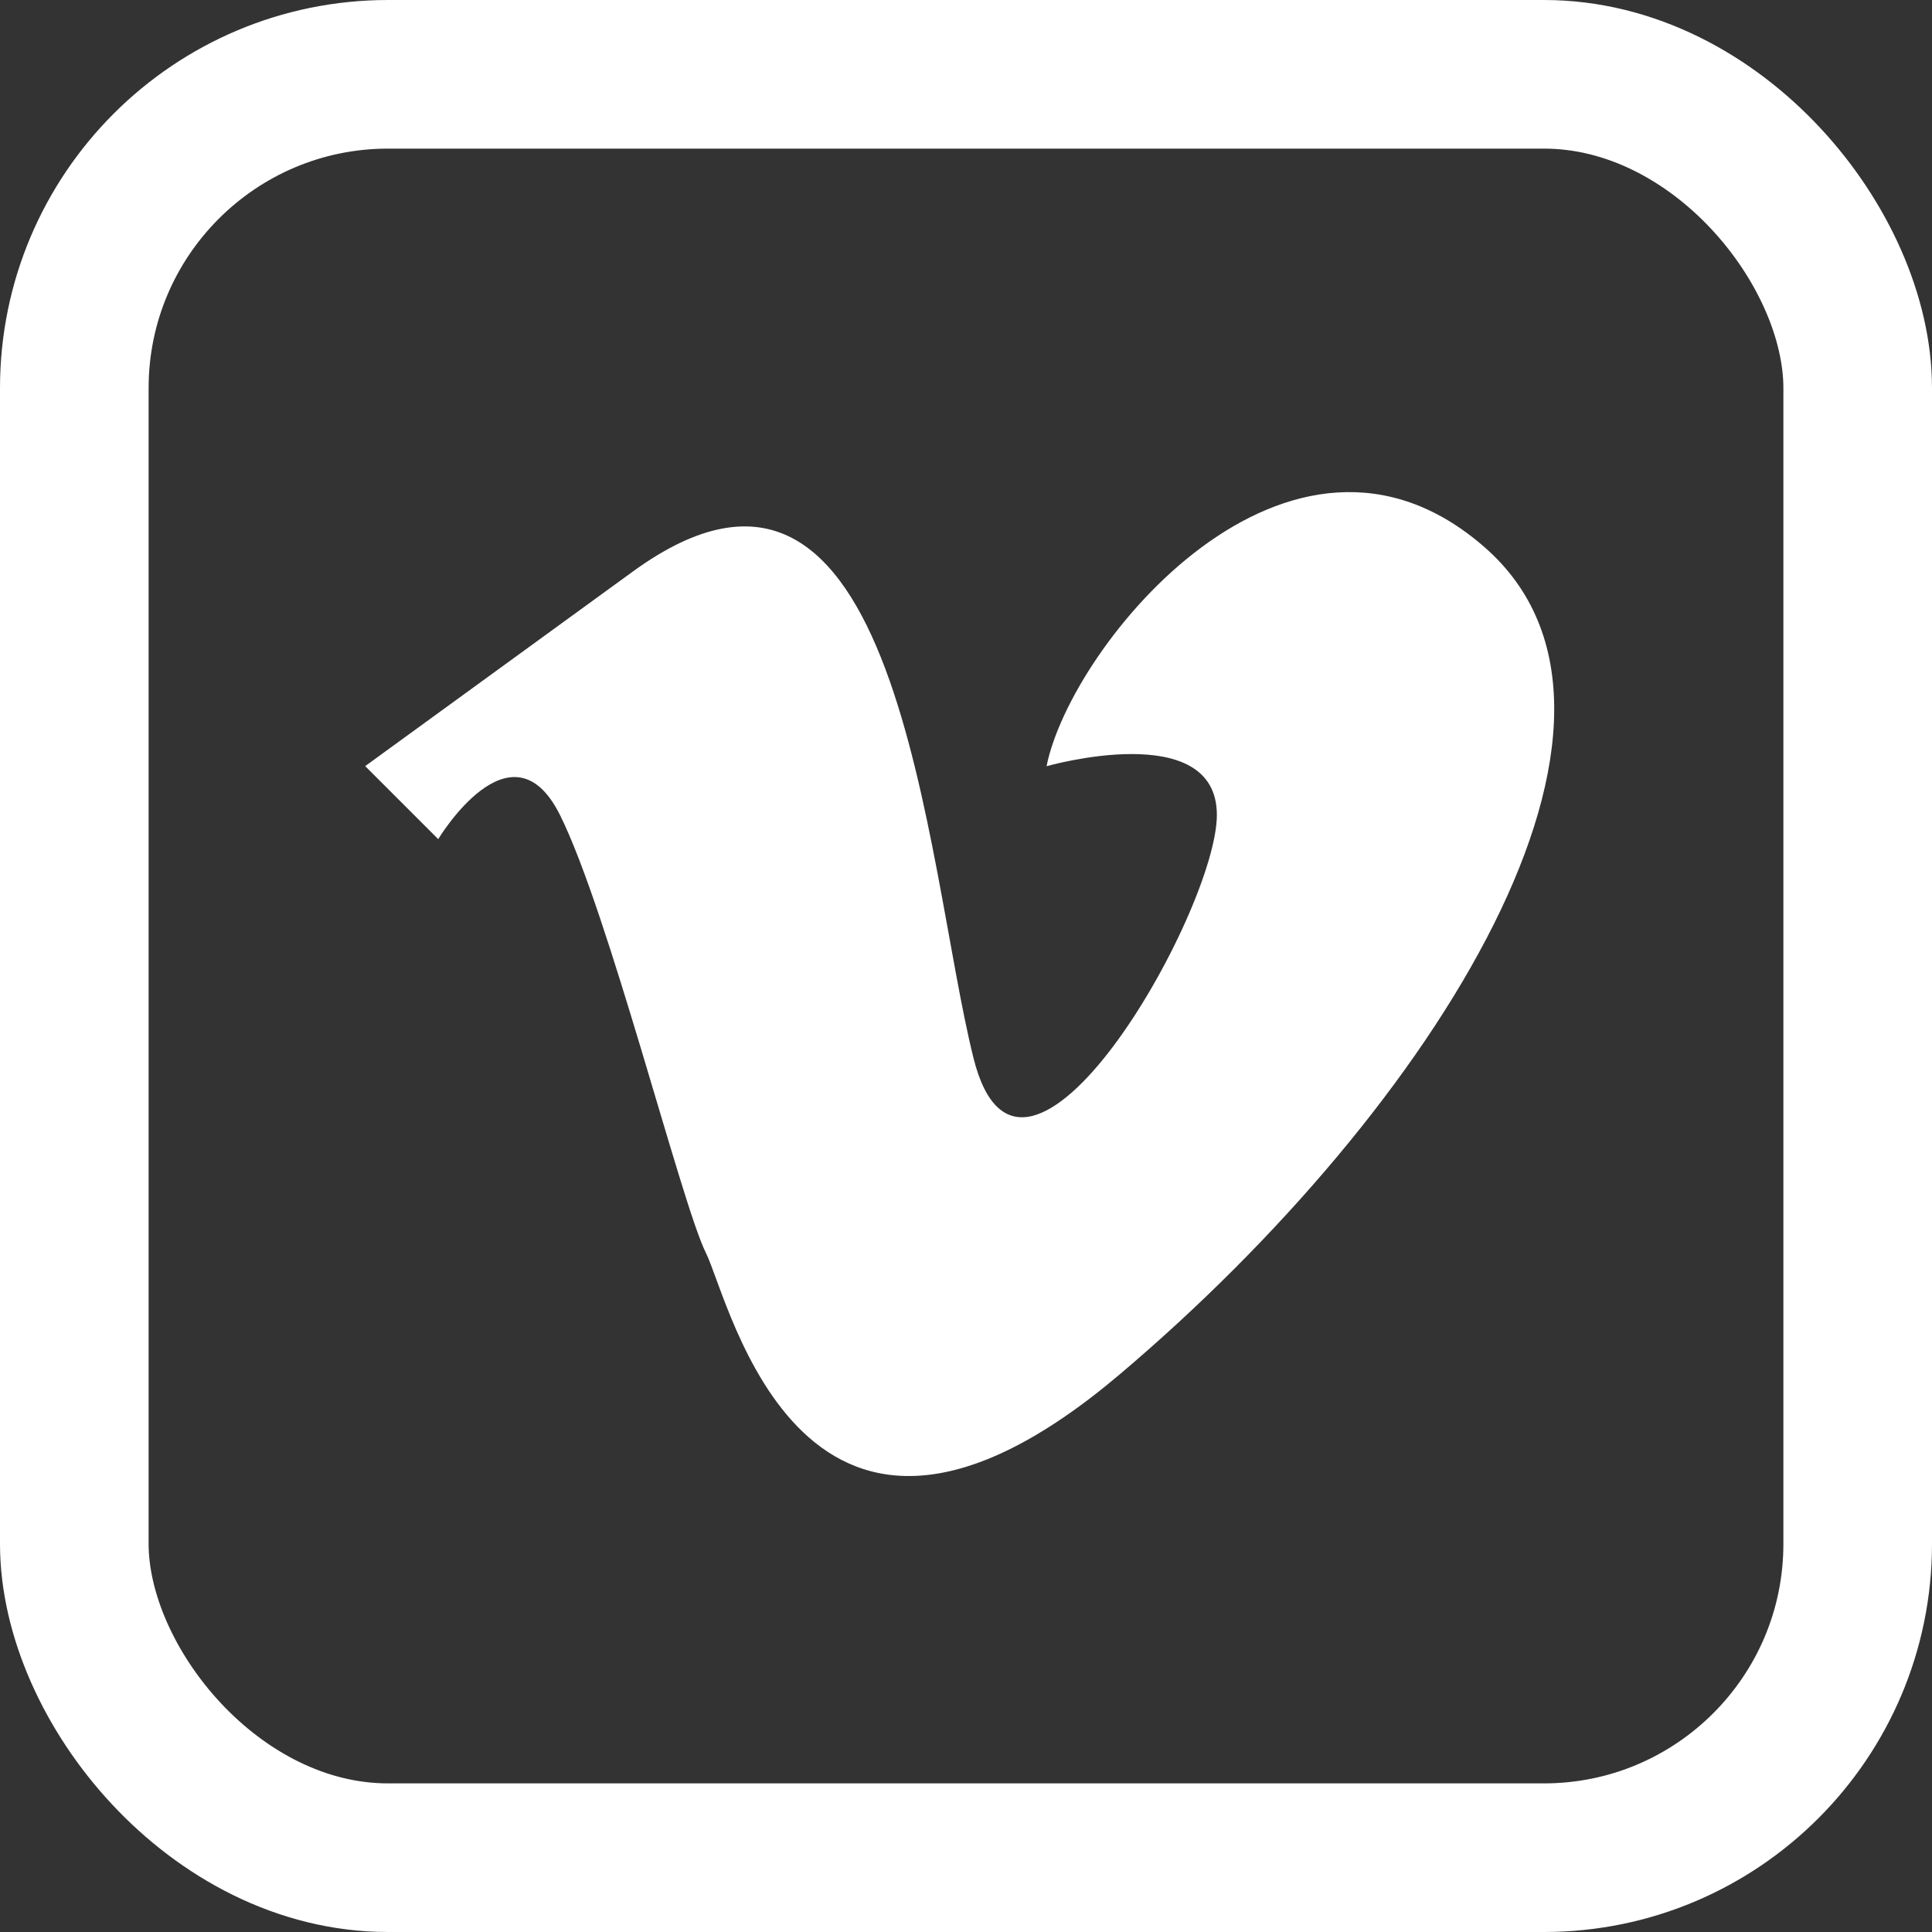
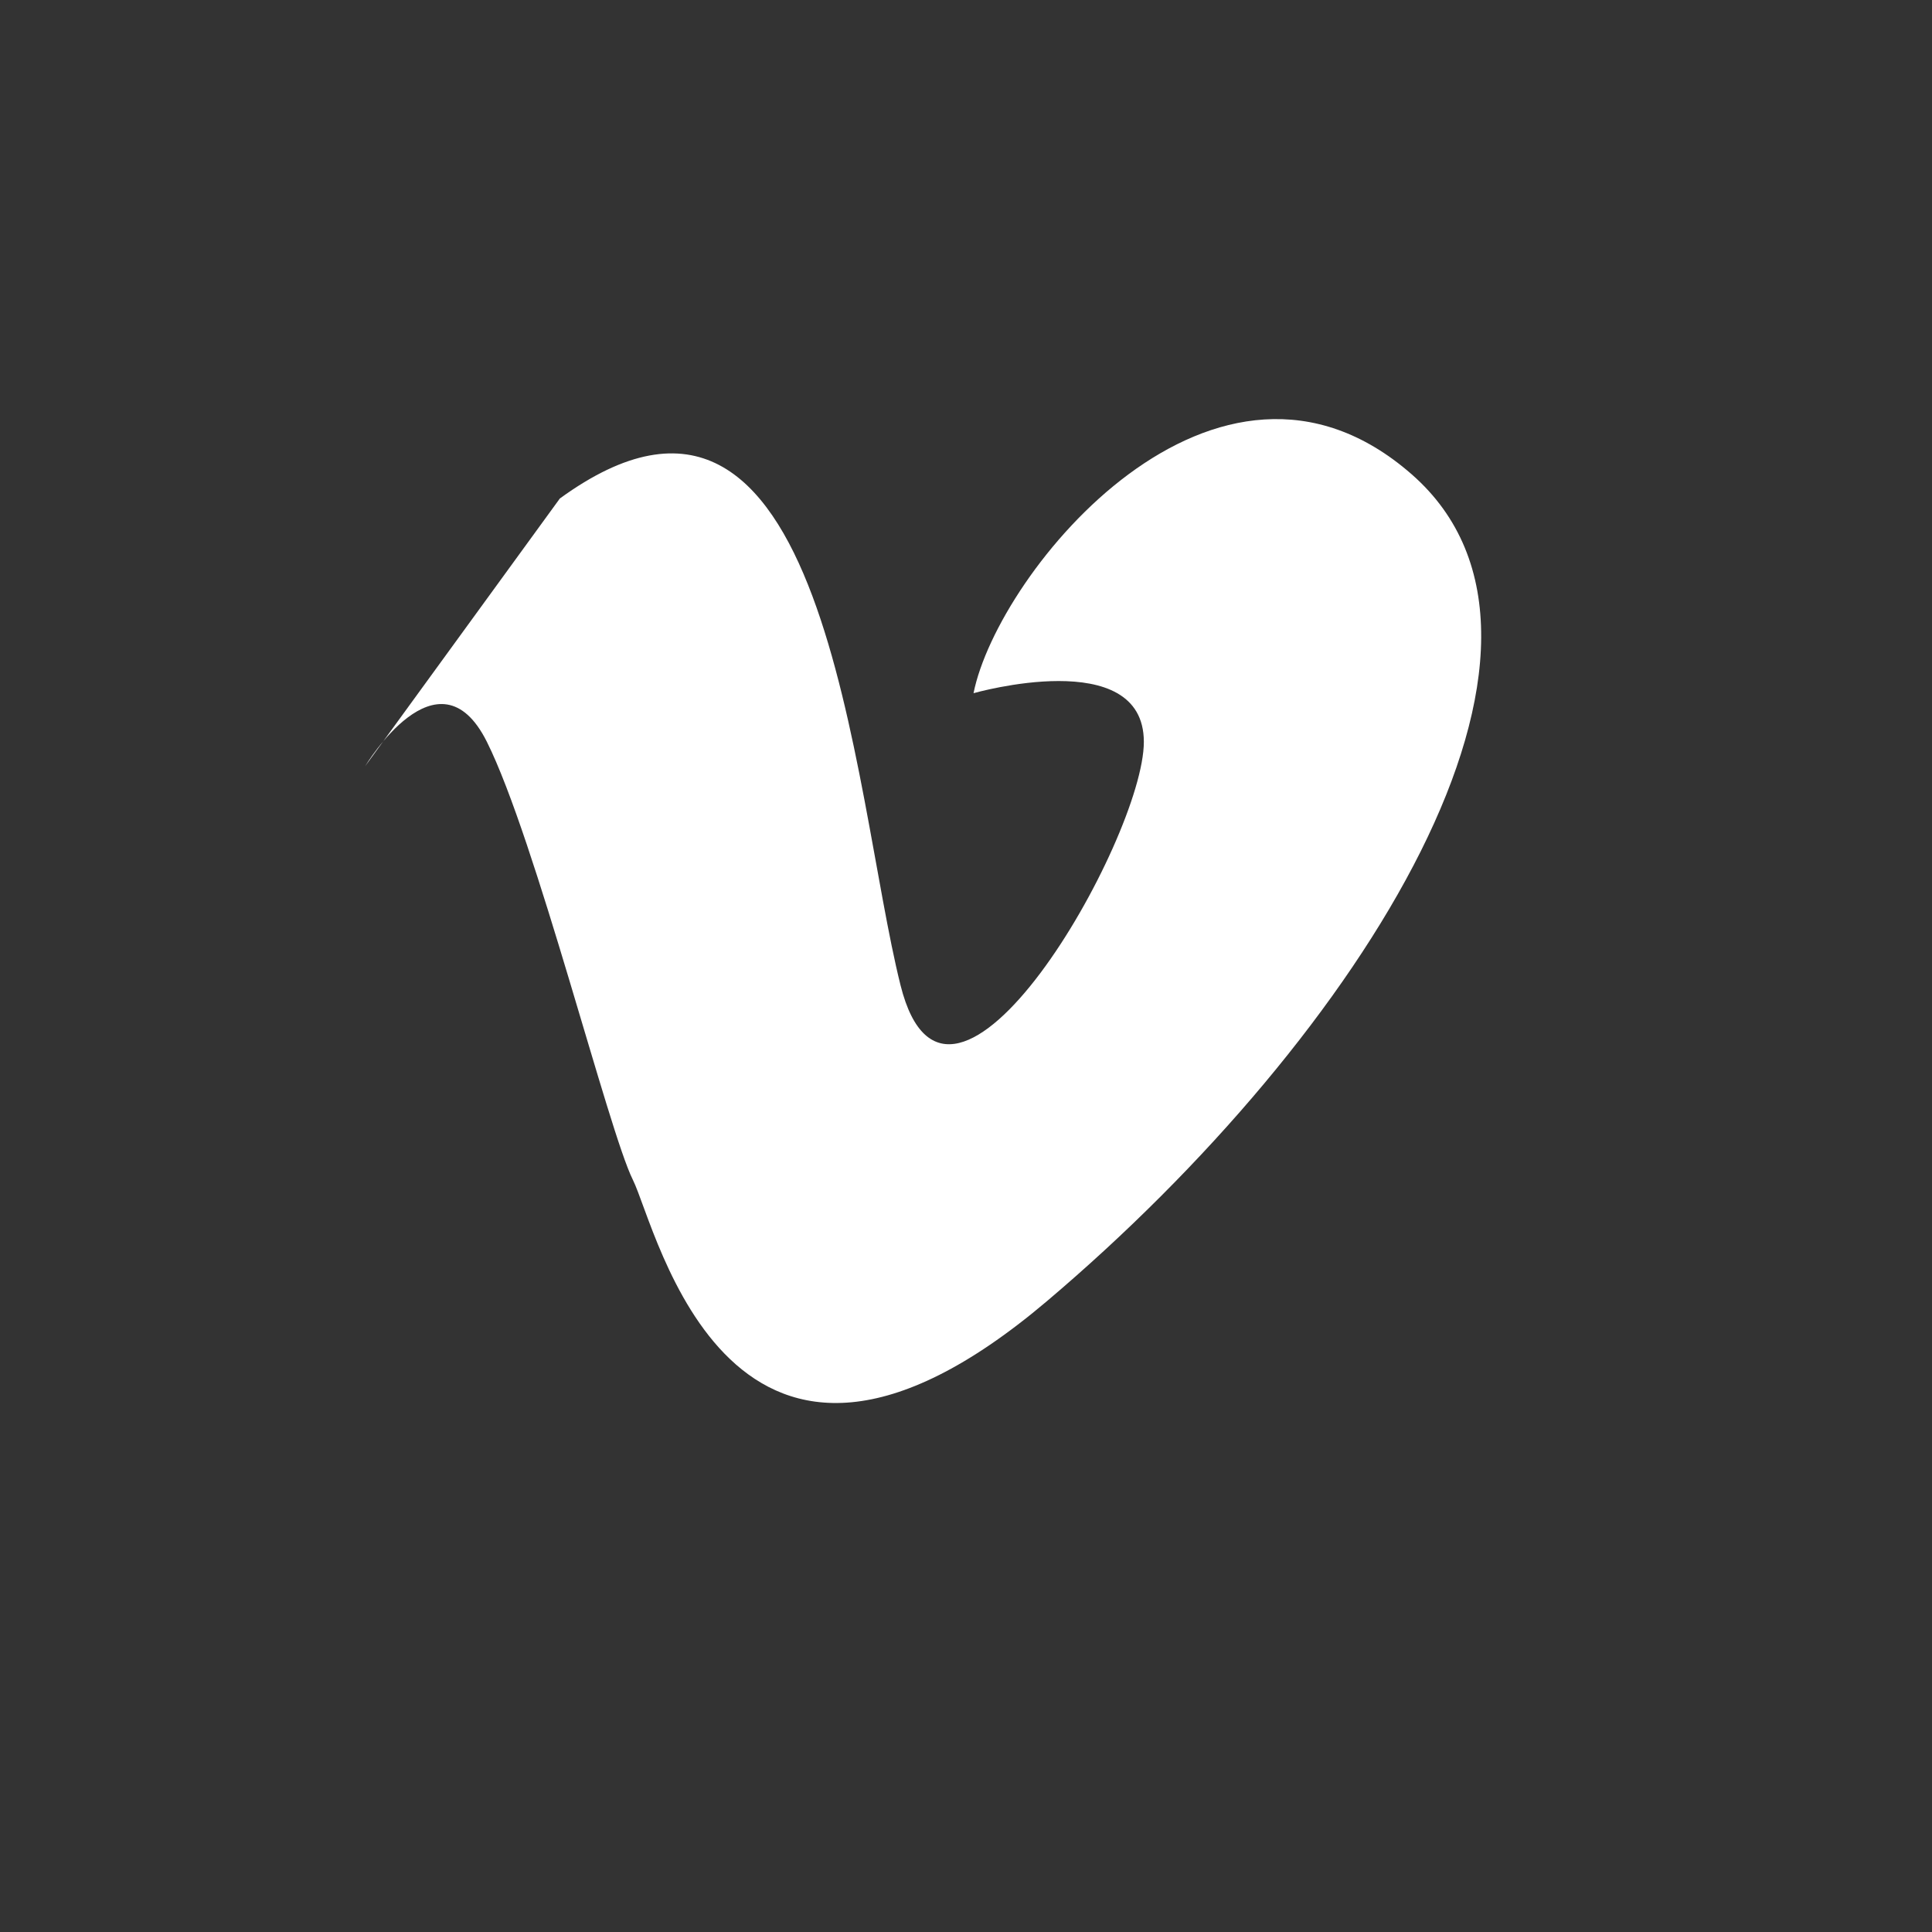
<svg xmlns="http://www.w3.org/2000/svg" width="39" height="39" viewBox="0 0 39 39">
  <rect x="0" y="0" width="39" height="39" fill="#333333" stroke="none" />
  <g id="Gruppe_11" data-name="Gruppe 11" transform="translate(96.932 -150.83)">
-     <rect id="Rechteck_3" data-name="Rechteck 3" width="36" height="36" rx="6.334" transform="translate(-95.432 152.33)" fill="none" stroke="#fff" stroke-miterlimit="10" stroke-width="3" />
-     <path id="Pfad_200" data-name="Pfad 200" d="M-83.465,175.041l1.474,1.474s1.474-2.456,2.456-.491,2.456,7.859,2.947,8.842,1.965,7.859,8.351,2.456,11.3-13.263,7.368-16.7-8.351,1.965-8.842,4.421c0,0,3.438-.982,3.438.982s-3.93,8.842-4.912,4.912-1.474-13.754-6.877-9.824Z" transform="translate(-6.095 -8.746)" fill="#fff" />
+     <path id="Pfad_200" data-name="Pfad 200" d="M-83.465,175.041s1.474-2.456,2.456-.491,2.456,7.859,2.947,8.842,1.965,7.859,8.351,2.456,11.3-13.263,7.368-16.7-8.351,1.965-8.842,4.421c0,0,3.438-.982,3.438.982s-3.93,8.842-4.912,4.912-1.474-13.754-6.877-9.824Z" transform="translate(-6.095 -8.746)" fill="#fff" />
  </g>
</svg>